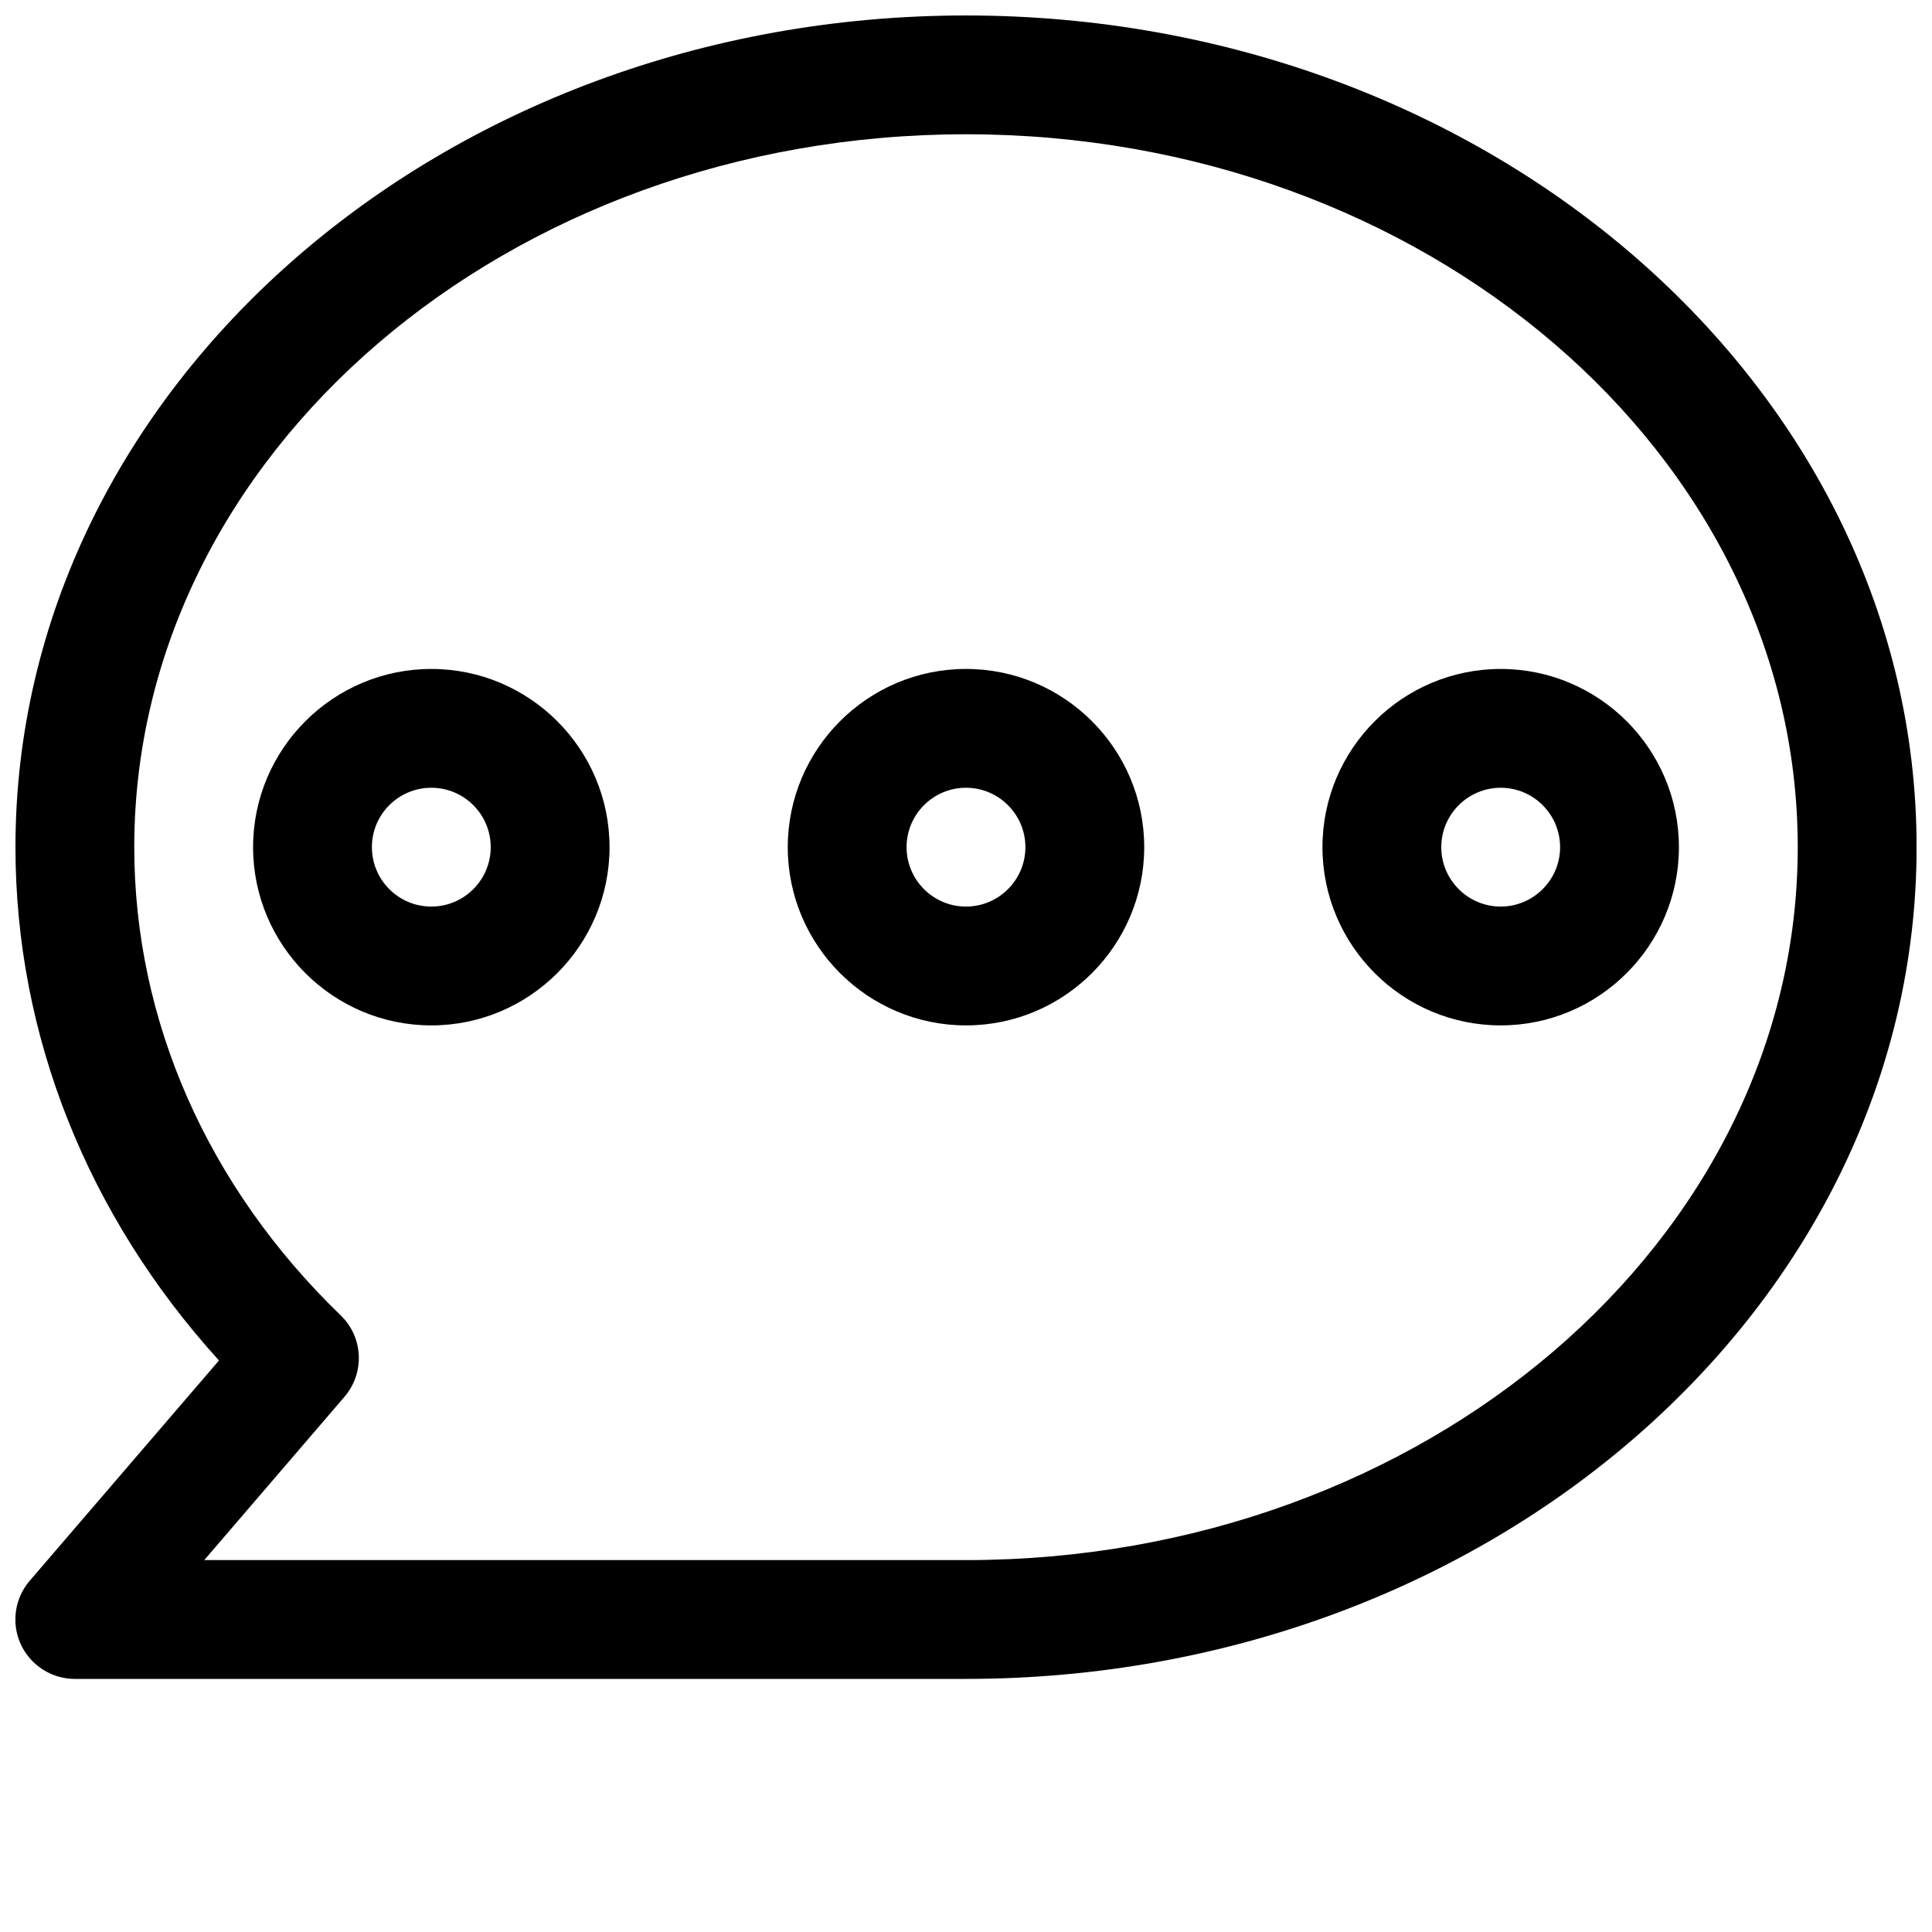
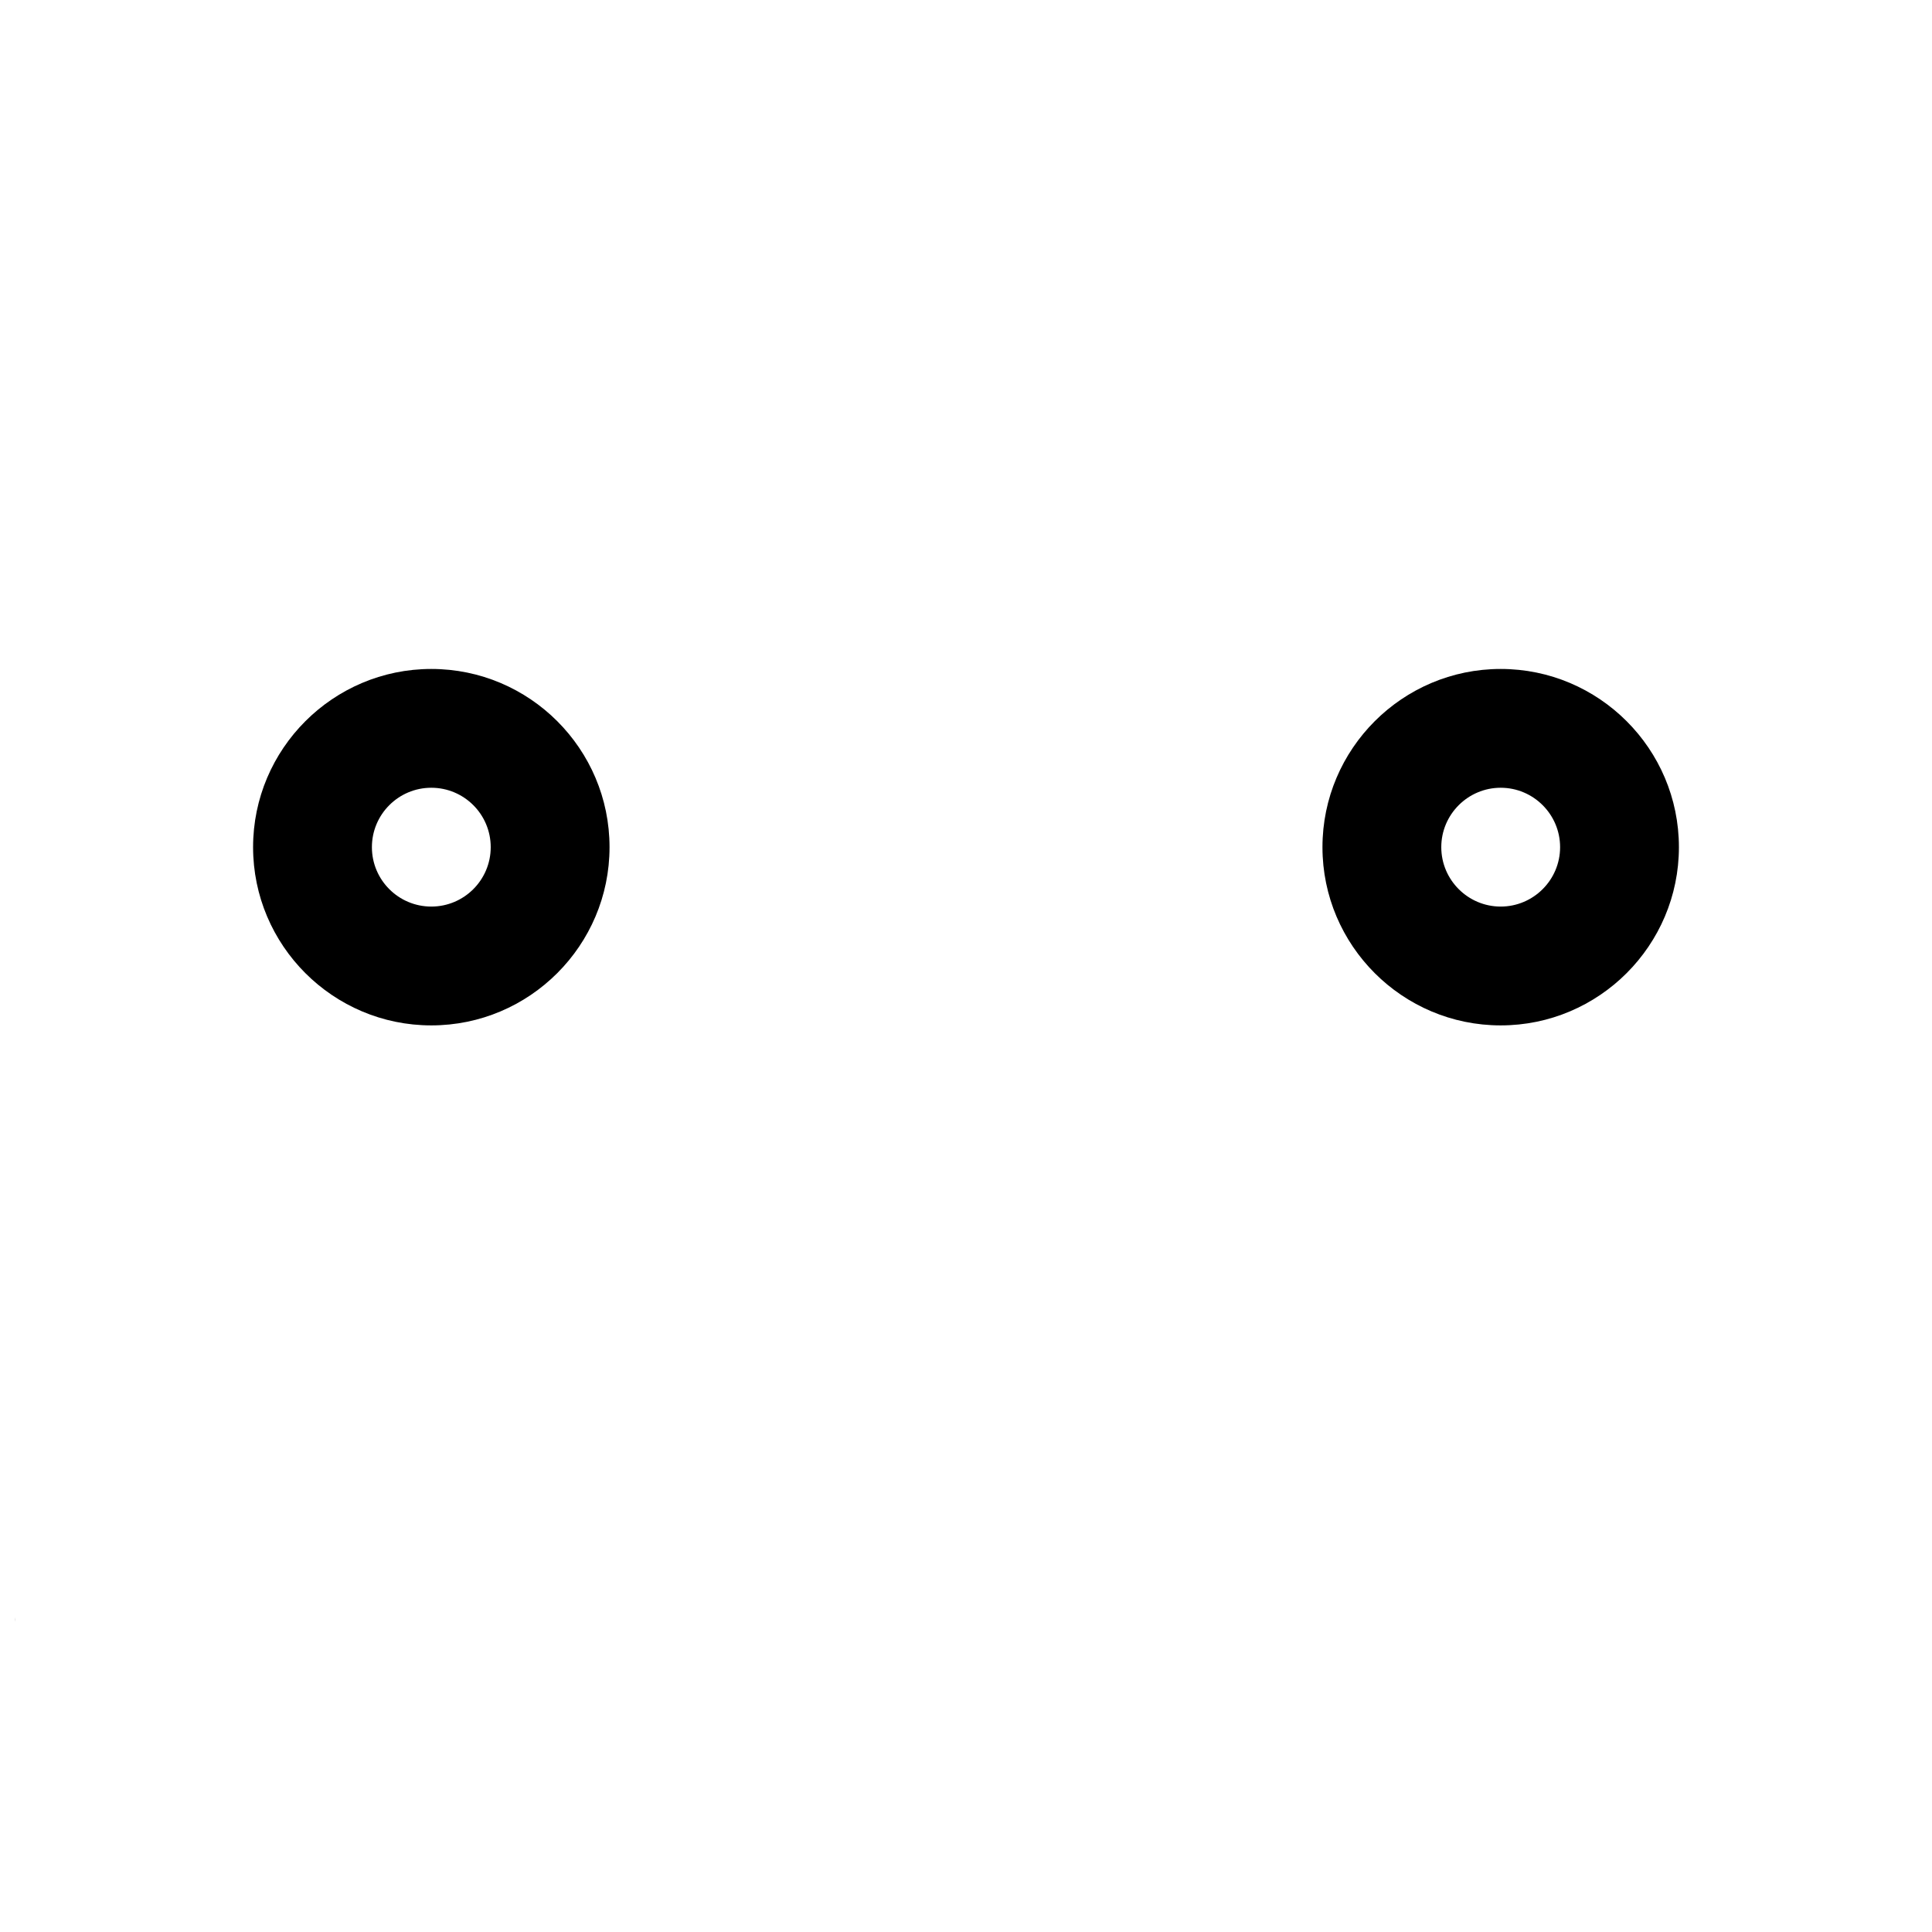
<svg xmlns="http://www.w3.org/2000/svg" width="800px" height="800px" version="1.1" viewBox="144 144 512 512">
  <defs>
    <clipPath id="a">
-       <path d="m148.09 148.09h503.81v440.91h-503.81z" />
+       <path d="m148.09 148.09v440.91h-503.81z" />
    </clipPath>
  </defs>
  <g clip-path="url(#a)">
    <path d="m400 588.93h-236.16c-6.141 0-11.746-3.59-14.328-9.164-2.582-5.606-1.637-12.188 2.363-16.848l50.16-58.379c-34.887-38.41-53.938-86.211-53.938-136.02 0-121.54 113.01-220.42 251.91-220.42s251.91 98.871 251.91 220.42c-0.004 121.51-113.02 220.41-251.91 220.41zm-201.87-31.488h201.87c121.51 0 220.42-84.734 220.42-188.93 0-104.2-98.902-188.93-220.42-188.93-121.55 0.004-220.42 84.738-220.42 188.93 0 45.941 19.43 89.992 54.695 124.06 6.016 5.793 6.453 15.242 1.008 21.602z" />
  </g>
-   <path d="m400 415.74c-26.043 0-47.234-21.191-47.234-47.23 0-26.043 21.191-47.234 47.234-47.234 26.039 0 47.23 21.191 47.23 47.234 0 26.039-21.191 47.23-47.23 47.23zm0-62.977c-8.691 0-15.746 7.055-15.746 15.746 0 8.688 7.055 15.742 15.746 15.742 8.66 0 15.742-7.055 15.742-15.742 0-8.691-7.086-15.746-15.742-15.746z" />
  <path d="m258.3 415.74c-26.039 0-47.23-21.191-47.23-47.23 0-26.039 21.191-47.23 47.23-47.23 26.043-0.004 47.234 21.188 47.234 47.23 0 26.039-21.191 47.23-47.234 47.23zm0-62.977c-8.688 0-15.742 7.055-15.742 15.746 0 8.691 7.055 15.742 15.742 15.742 8.691 0 15.746-7.055 15.746-15.742 0-8.691-7.055-15.746-15.746-15.746z" />
  <path d="m541.7 415.74c-26.043 0-47.234-21.191-47.234-47.23 0-26.039 21.191-47.23 47.23-47.23 26.043-0.004 47.234 21.188 47.234 47.23 0 26.039-21.191 47.23-47.23 47.23zm0-62.977c-8.66 0-15.746 7.055-15.746 15.746 0 8.691 7.086 15.742 15.742 15.742 8.664 0 15.746-7.055 15.746-15.742 0-8.691-7.082-15.746-15.742-15.746z" />
</svg>